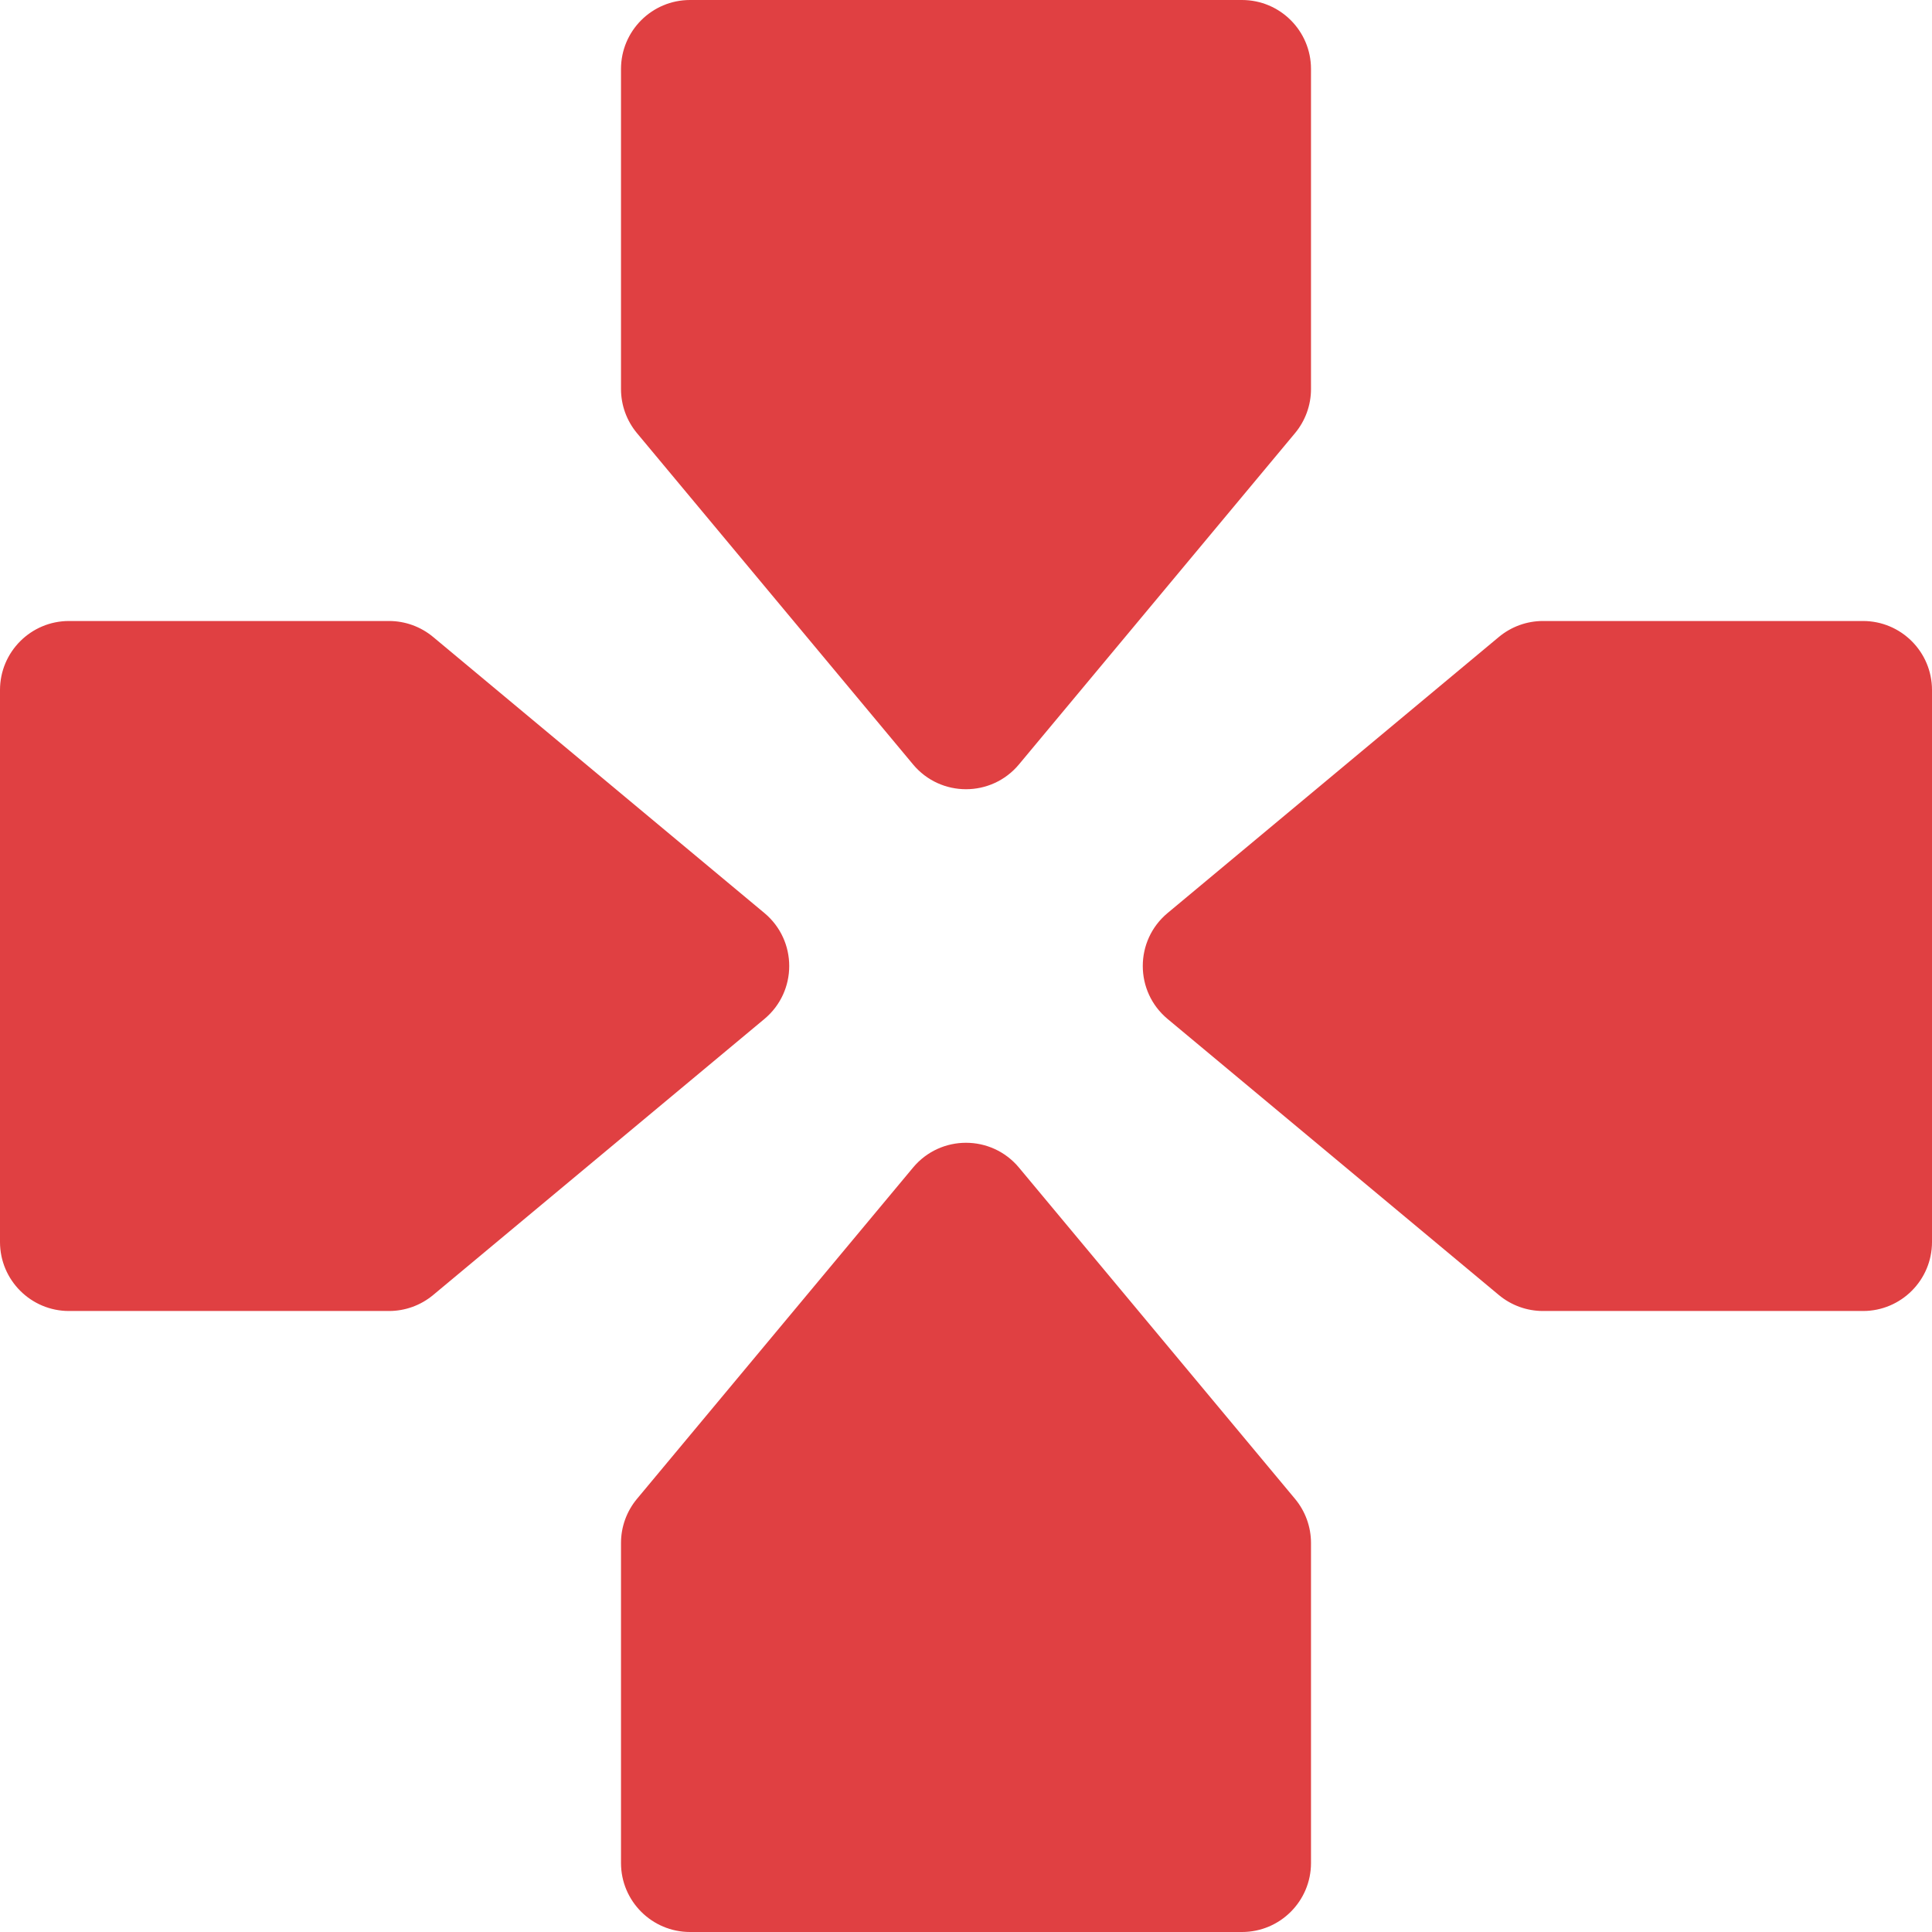
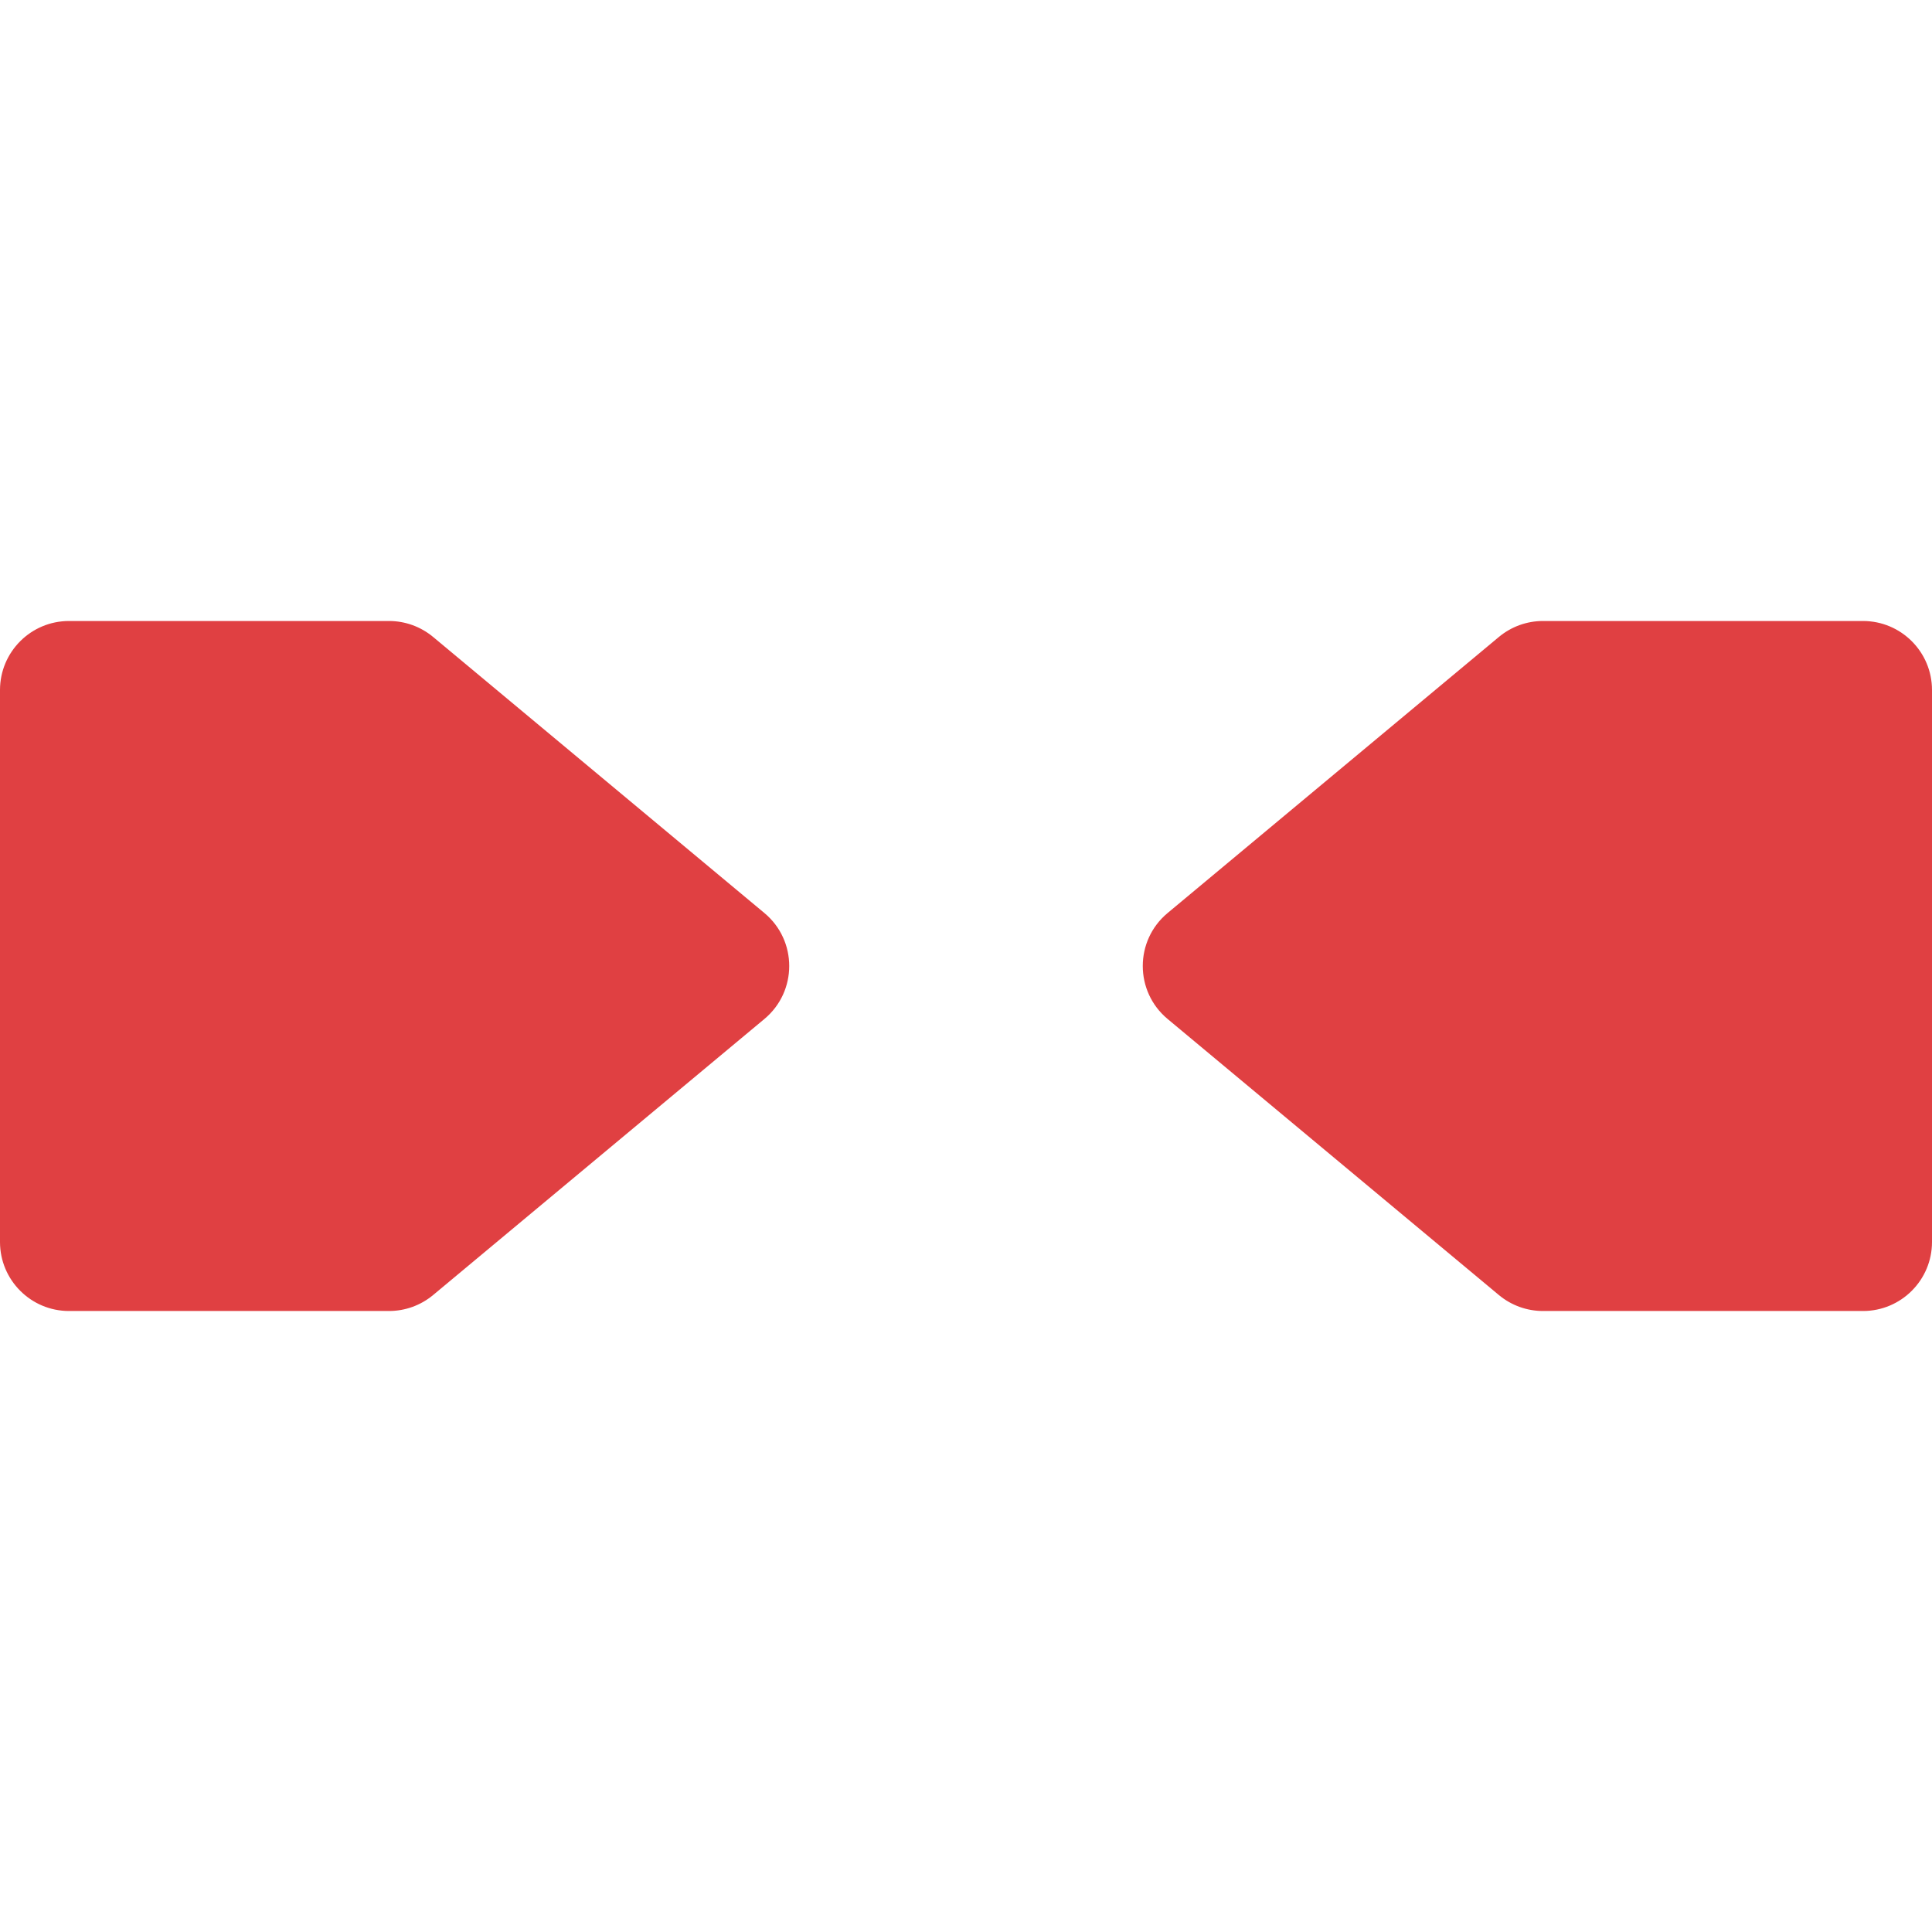
<svg xmlns="http://www.w3.org/2000/svg" width="14" height="14" viewBox="0 0 14 14" fill="none">
-   <path d="M4.5 0.5C4.5 0.224 4.724 0 5 0H9C9.276 0 9.5 0.224 9.5 0.5V2.819C9.5 2.936 9.459 3.049 9.384 3.139L7.384 5.539C7.184 5.779 6.816 5.779 6.616 5.539L4.616 3.139C4.541 3.049 4.5 2.936 4.5 2.819V0.5Z" fill="#E04042" />
-   <path d="M4.5 13.5C4.5 13.776 4.724 14 5 14H9C9.276 14 9.5 13.776 9.5 13.5V11.181C9.5 11.064 9.459 10.951 9.384 10.861L7.384 8.461C7.184 8.221 6.816 8.221 6.616 8.461L4.616 10.861C4.541 10.951 4.5 11.064 4.5 11.181V13.5Z" fill="#E04042" />
  <path d="M0.5 9.5C0.224 9.5 1.86915e-07 9.276 1.74845e-07 9L0 5C-1.20706e-08 4.724 0.224 4.5 0.5 4.5L2.819 4.5C2.936 4.5 3.049 4.541 3.139 4.616L5.539 6.616C5.779 6.816 5.779 7.184 5.539 7.384L3.139 9.384C3.049 9.459 2.936 9.5 2.819 9.5H0.5Z" fill="#E04042" />
  <path d="M13.5 9.5C13.776 9.5 14 9.276 14 9V5C14 4.724 13.776 4.5 13.5 4.5L11.181 4.5C11.064 4.5 10.951 4.541 10.861 4.616L8.461 6.616C8.221 6.816 8.221 7.184 8.461 7.384L10.861 9.384C10.951 9.459 11.064 9.5 11.181 9.5H13.5Z" fill="#E04042" />
</svg>